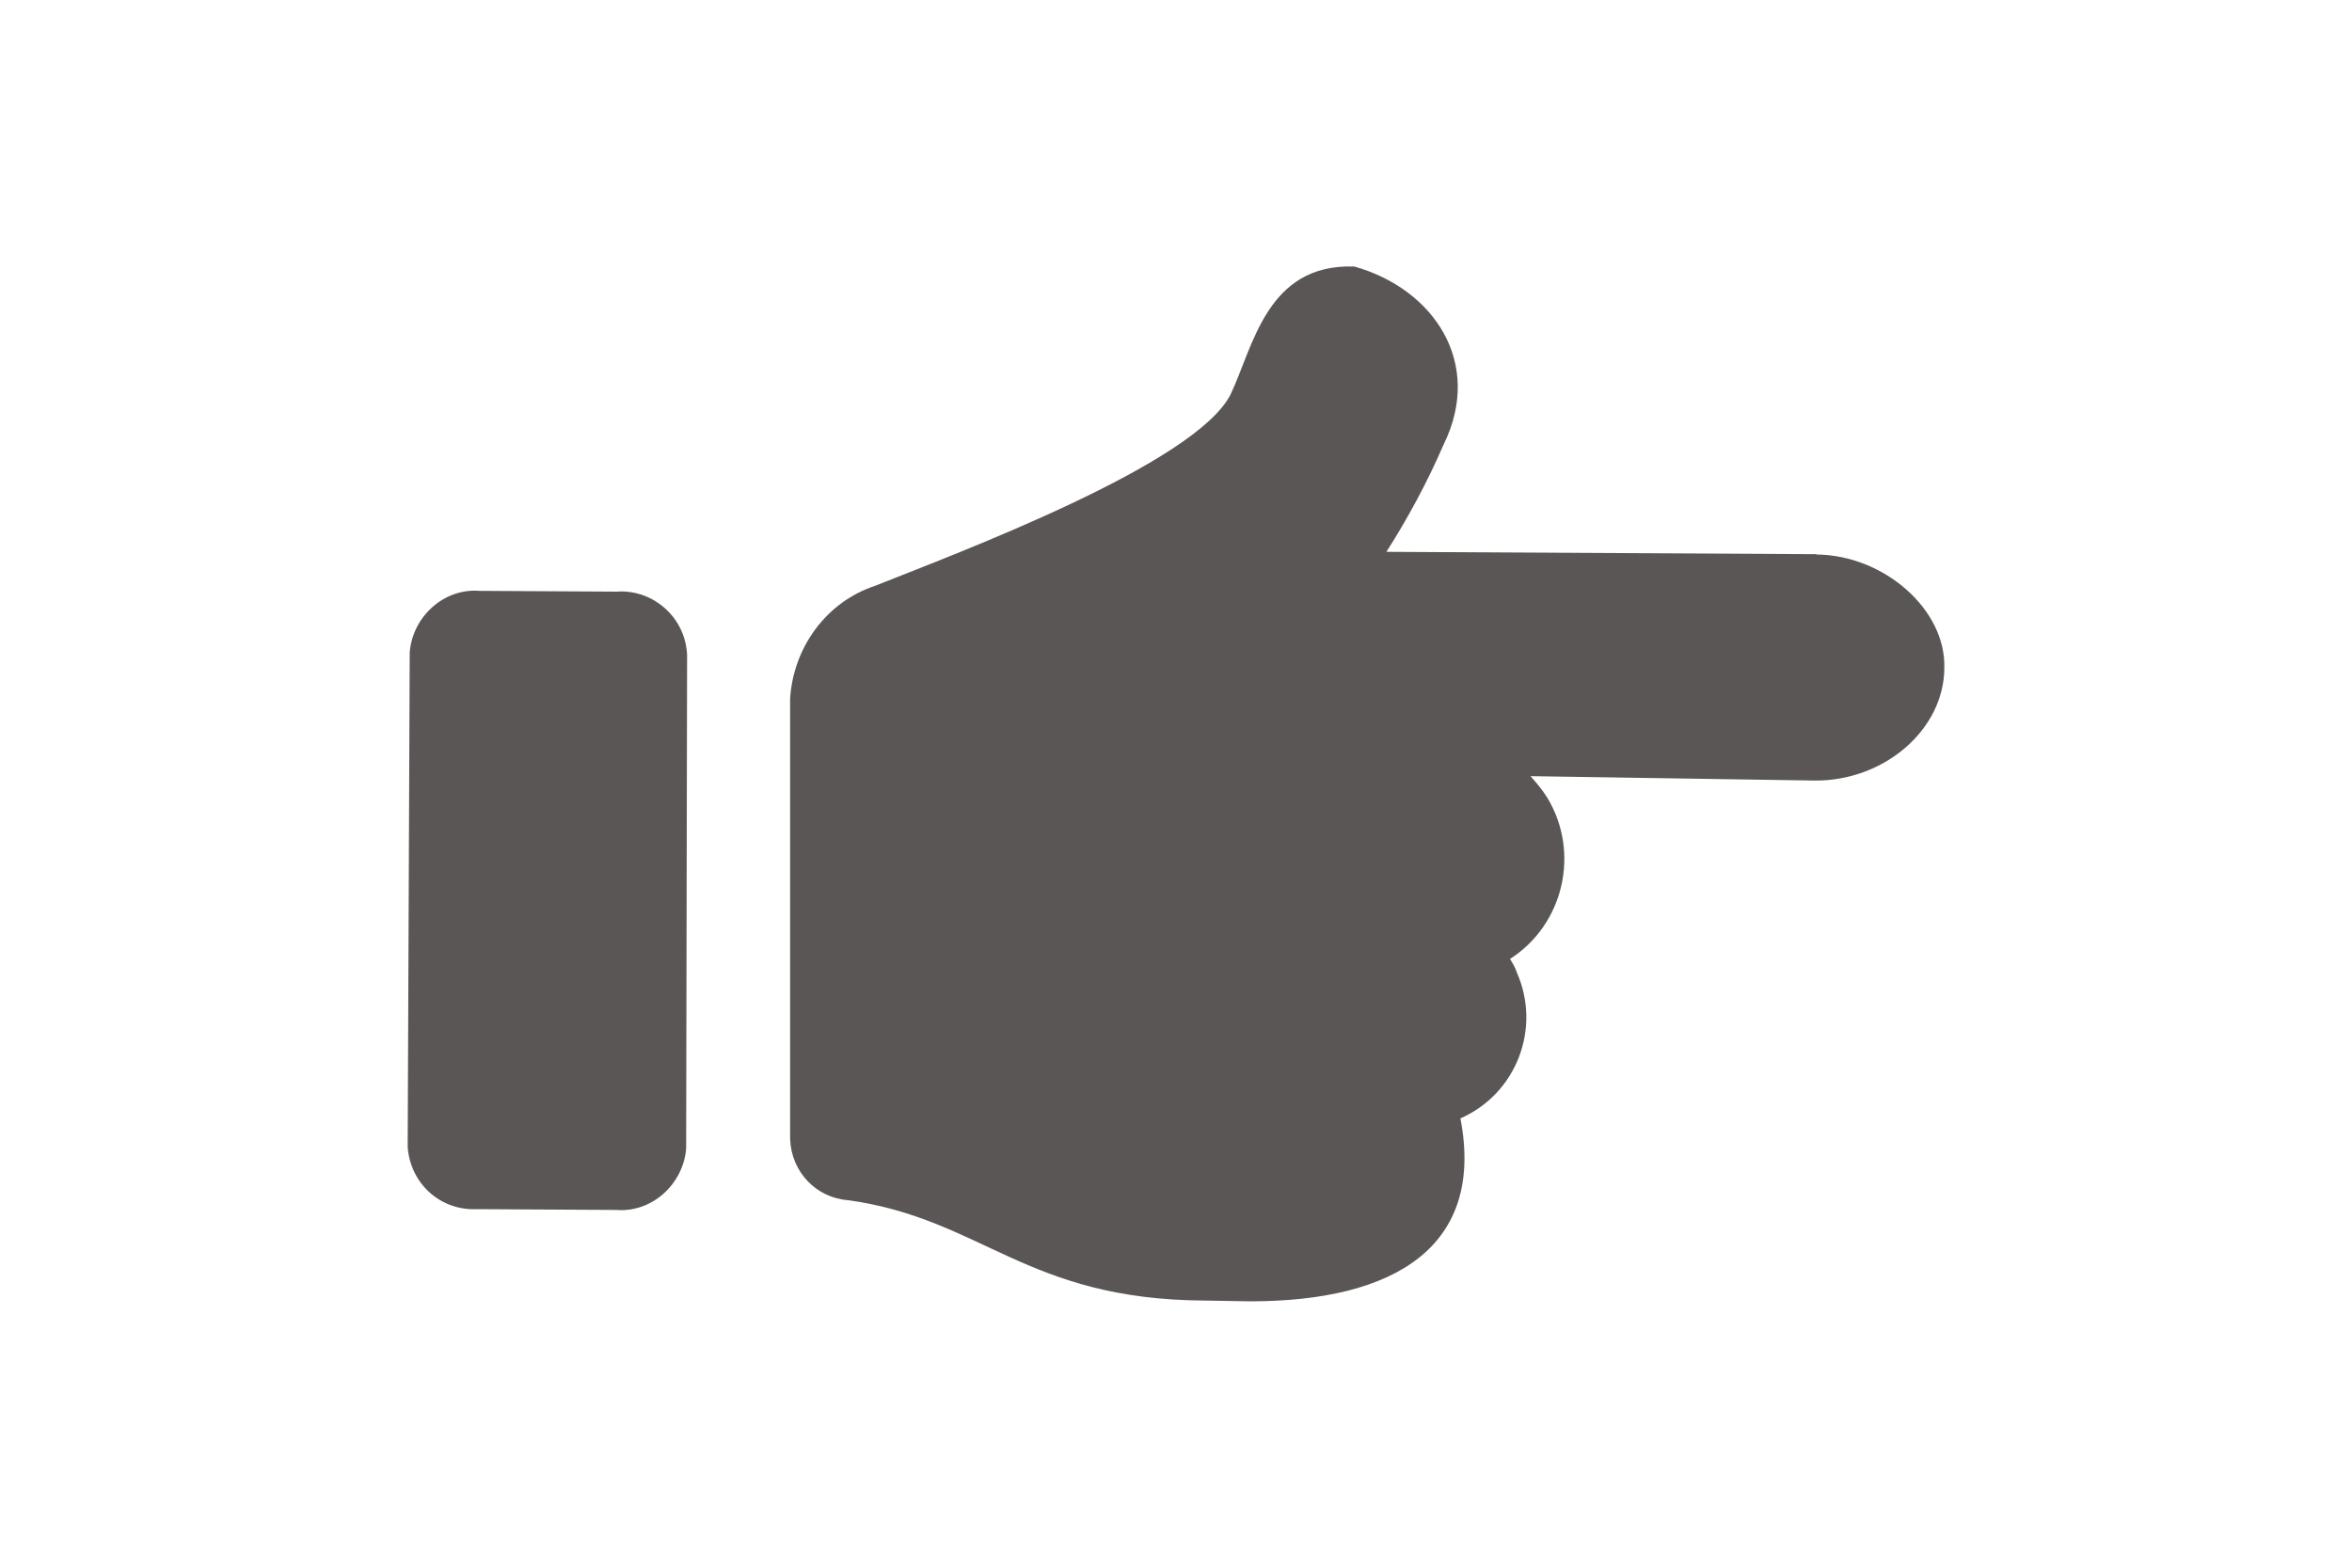
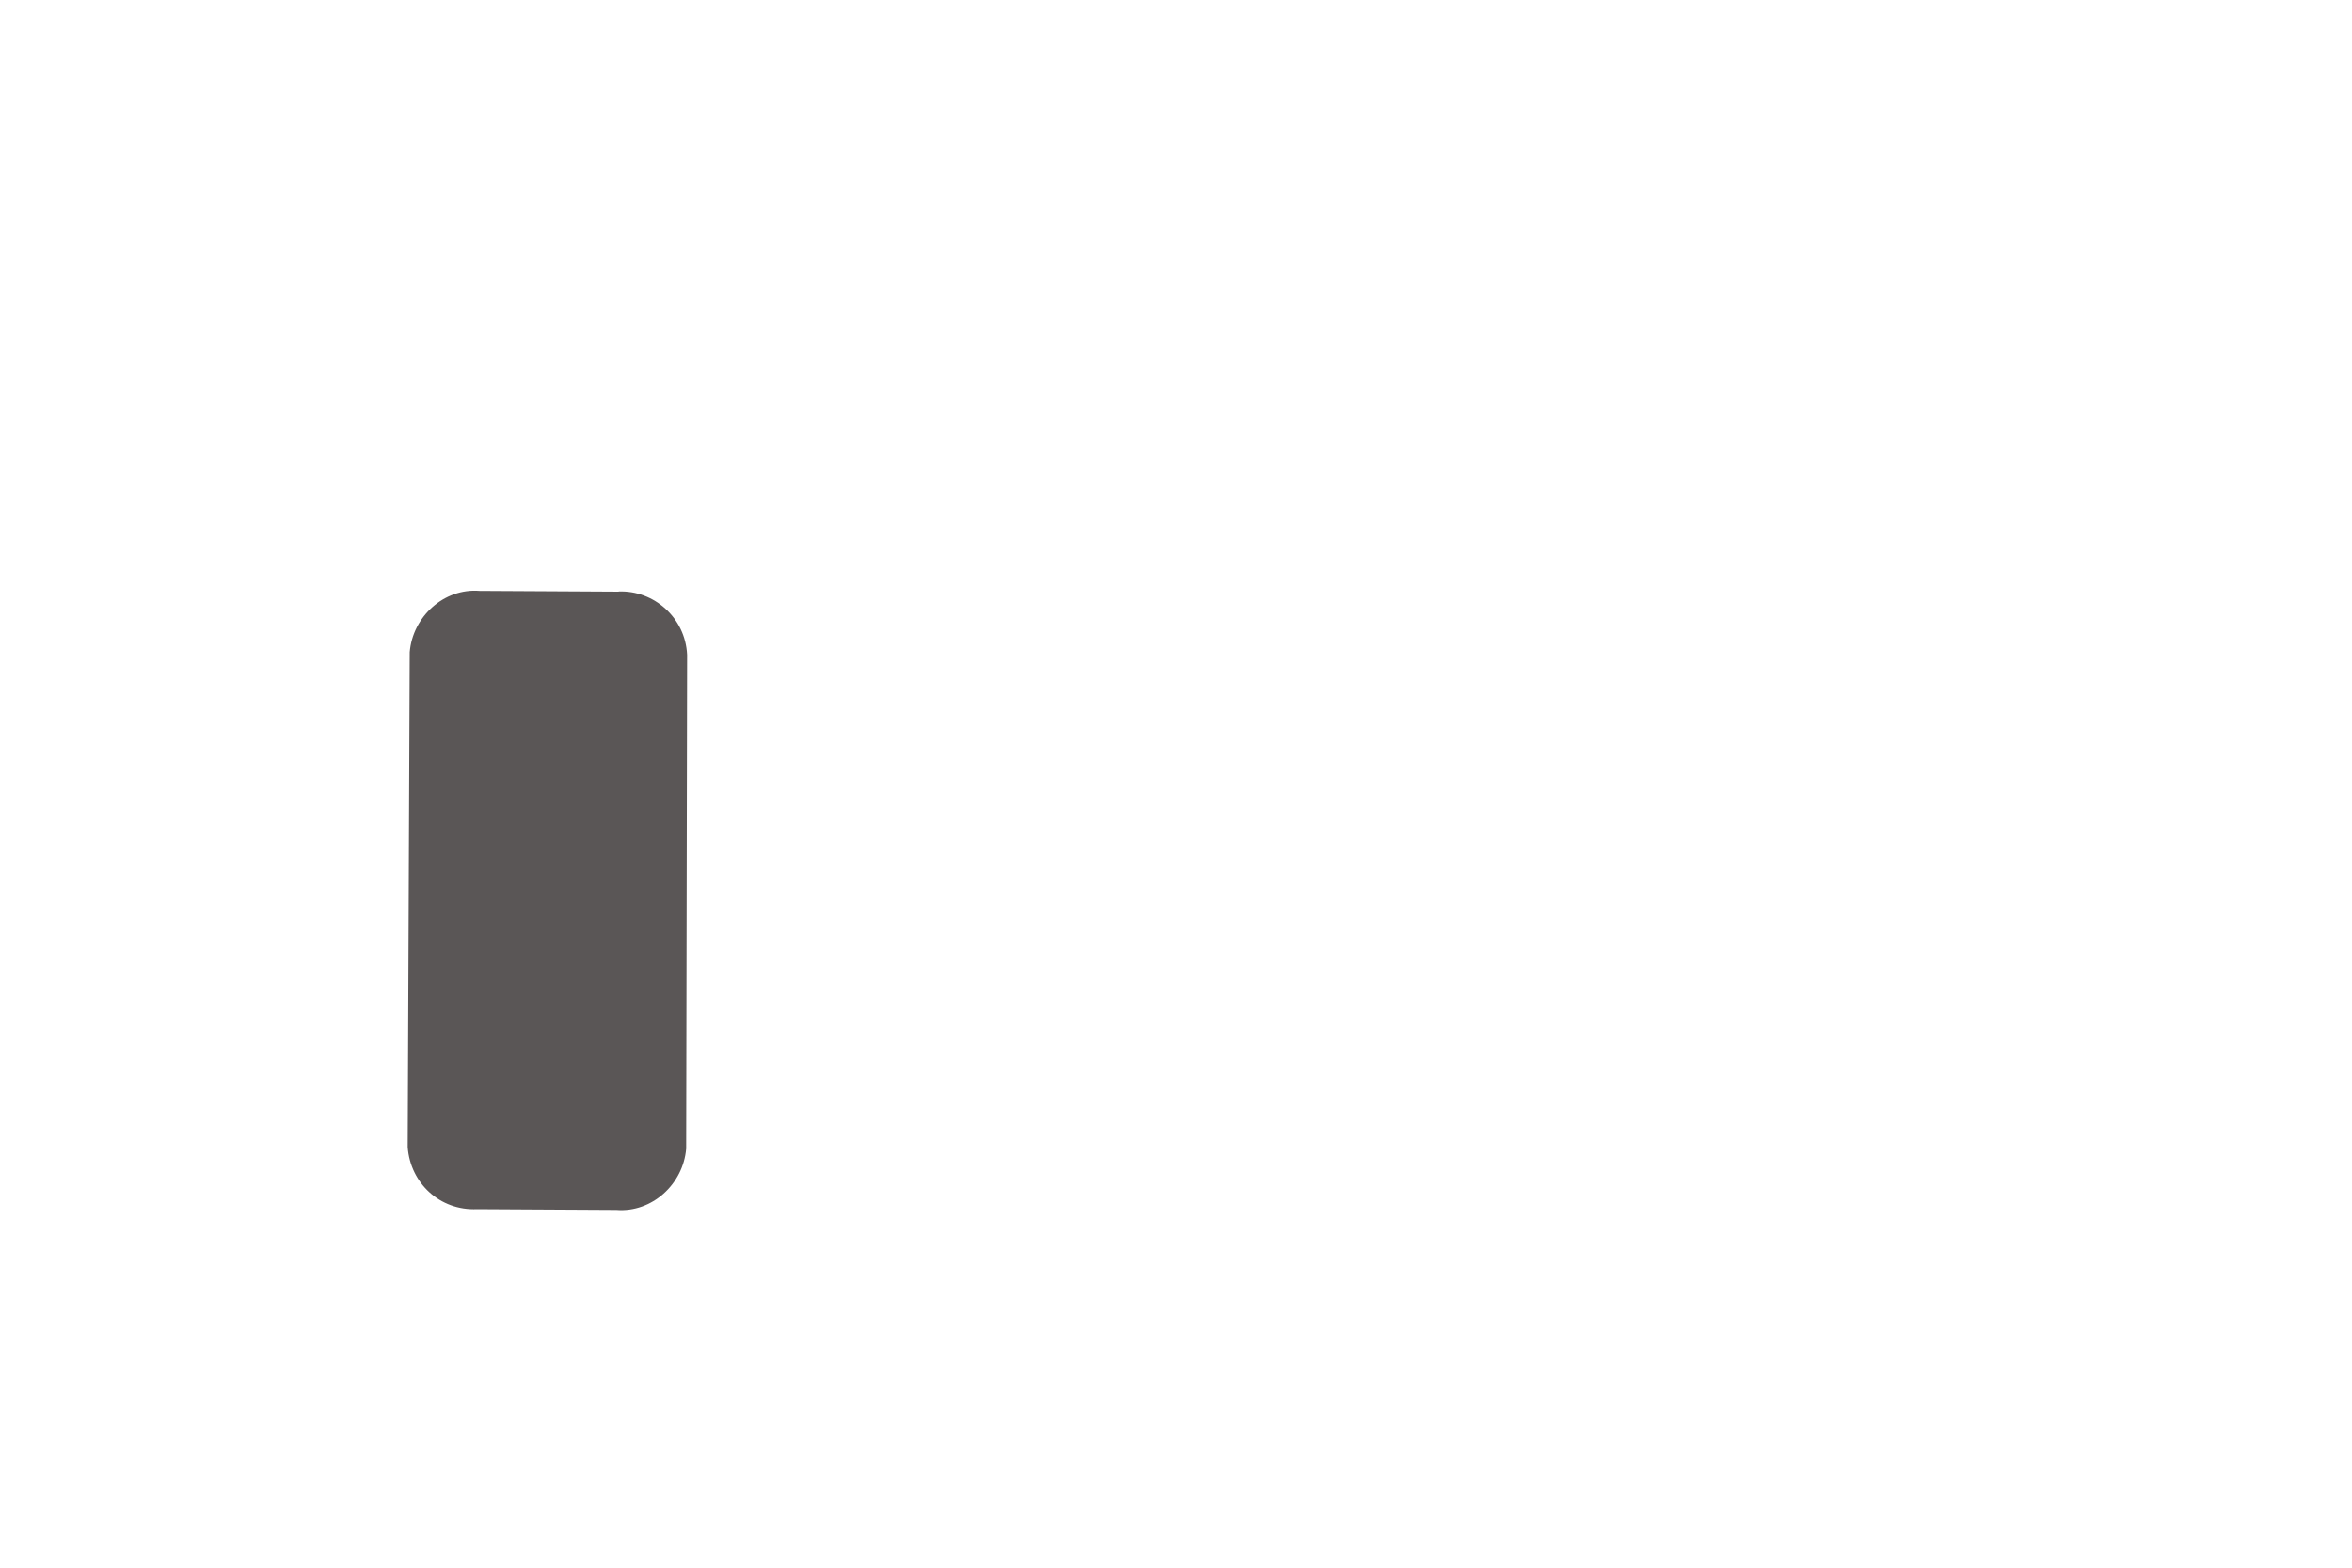
<svg xmlns="http://www.w3.org/2000/svg" id="Ebene_1" data-name="Ebene 1" viewBox="0 0 150 100">
  <g id="Haendchen">
    <g id="Gruppe_478" data-name="Gruppe 478">
-       <path id="Icon_awesome-hand-point-down" data-name="Icon awesome-hand-point-down" d="M115.84,35.35l-27.42-.15c1.39-2.18,2.63-4.49,3.65-6.85,2.55-5.19-.62-9.92-5.7-11.35-5.58-.19-6.44,5.1-7.88,8.14-2.21,4.45-17.39,10.12-22.66,12.22-3.13,1.03-5.22,3.92-5.44,7.18v28.12c.08,2.1,1.67,3.76,3.72,3.9,8.58,1.21,11.3,6.34,22.72,6.4.5.02,2.4.03,2.89.05,9.3,0,14.98-3.54,13.42-11.67,3.57-1.57,5.17-5.74,3.6-9.3-.11-.34-.27-.6-.44-.87,3.43-2.19,4.5-6.8,2.37-10.3-.34-.53-.66-.91-1.06-1.36l18.13.28c4.44.03,8.25-3.26,8.26-7.19.1-3.74-3.86-7.19-8.16-7.23h0Z" style="fill: #5a5656; stroke-width: 0px;" />
-       <path id="Pfad_879" data-name="Pfad 879" d="M39.46,37.74l-8.88-.05c-2.27-.18-4.26,1.64-4.45,3.91l-.13,31.57c.17,2.3,2.05,4.07,4.43,3.96l8.88.05c2.27.18,4.26-1.64,4.45-3.91l.06-31.5c-.11-2.38-2.13-4.13-4.37-4.04Z" style="fill: #5a5656; stroke-width: 0px;" />
+       <path id="Pfad_879" data-name="Pfad 879" d="M39.46,37.74l-8.88-.05c-2.27-.18-4.26,1.64-4.45,3.91l-.13,31.57c.17,2.3,2.05,4.07,4.43,3.96l8.88.05c2.27.18,4.26-1.64,4.45-3.91l.06-31.5c-.11-2.38-2.13-4.13-4.37-4.04" style="fill: #5a5656; stroke-width: 0px;" />
    </g>
  </g>
</svg>